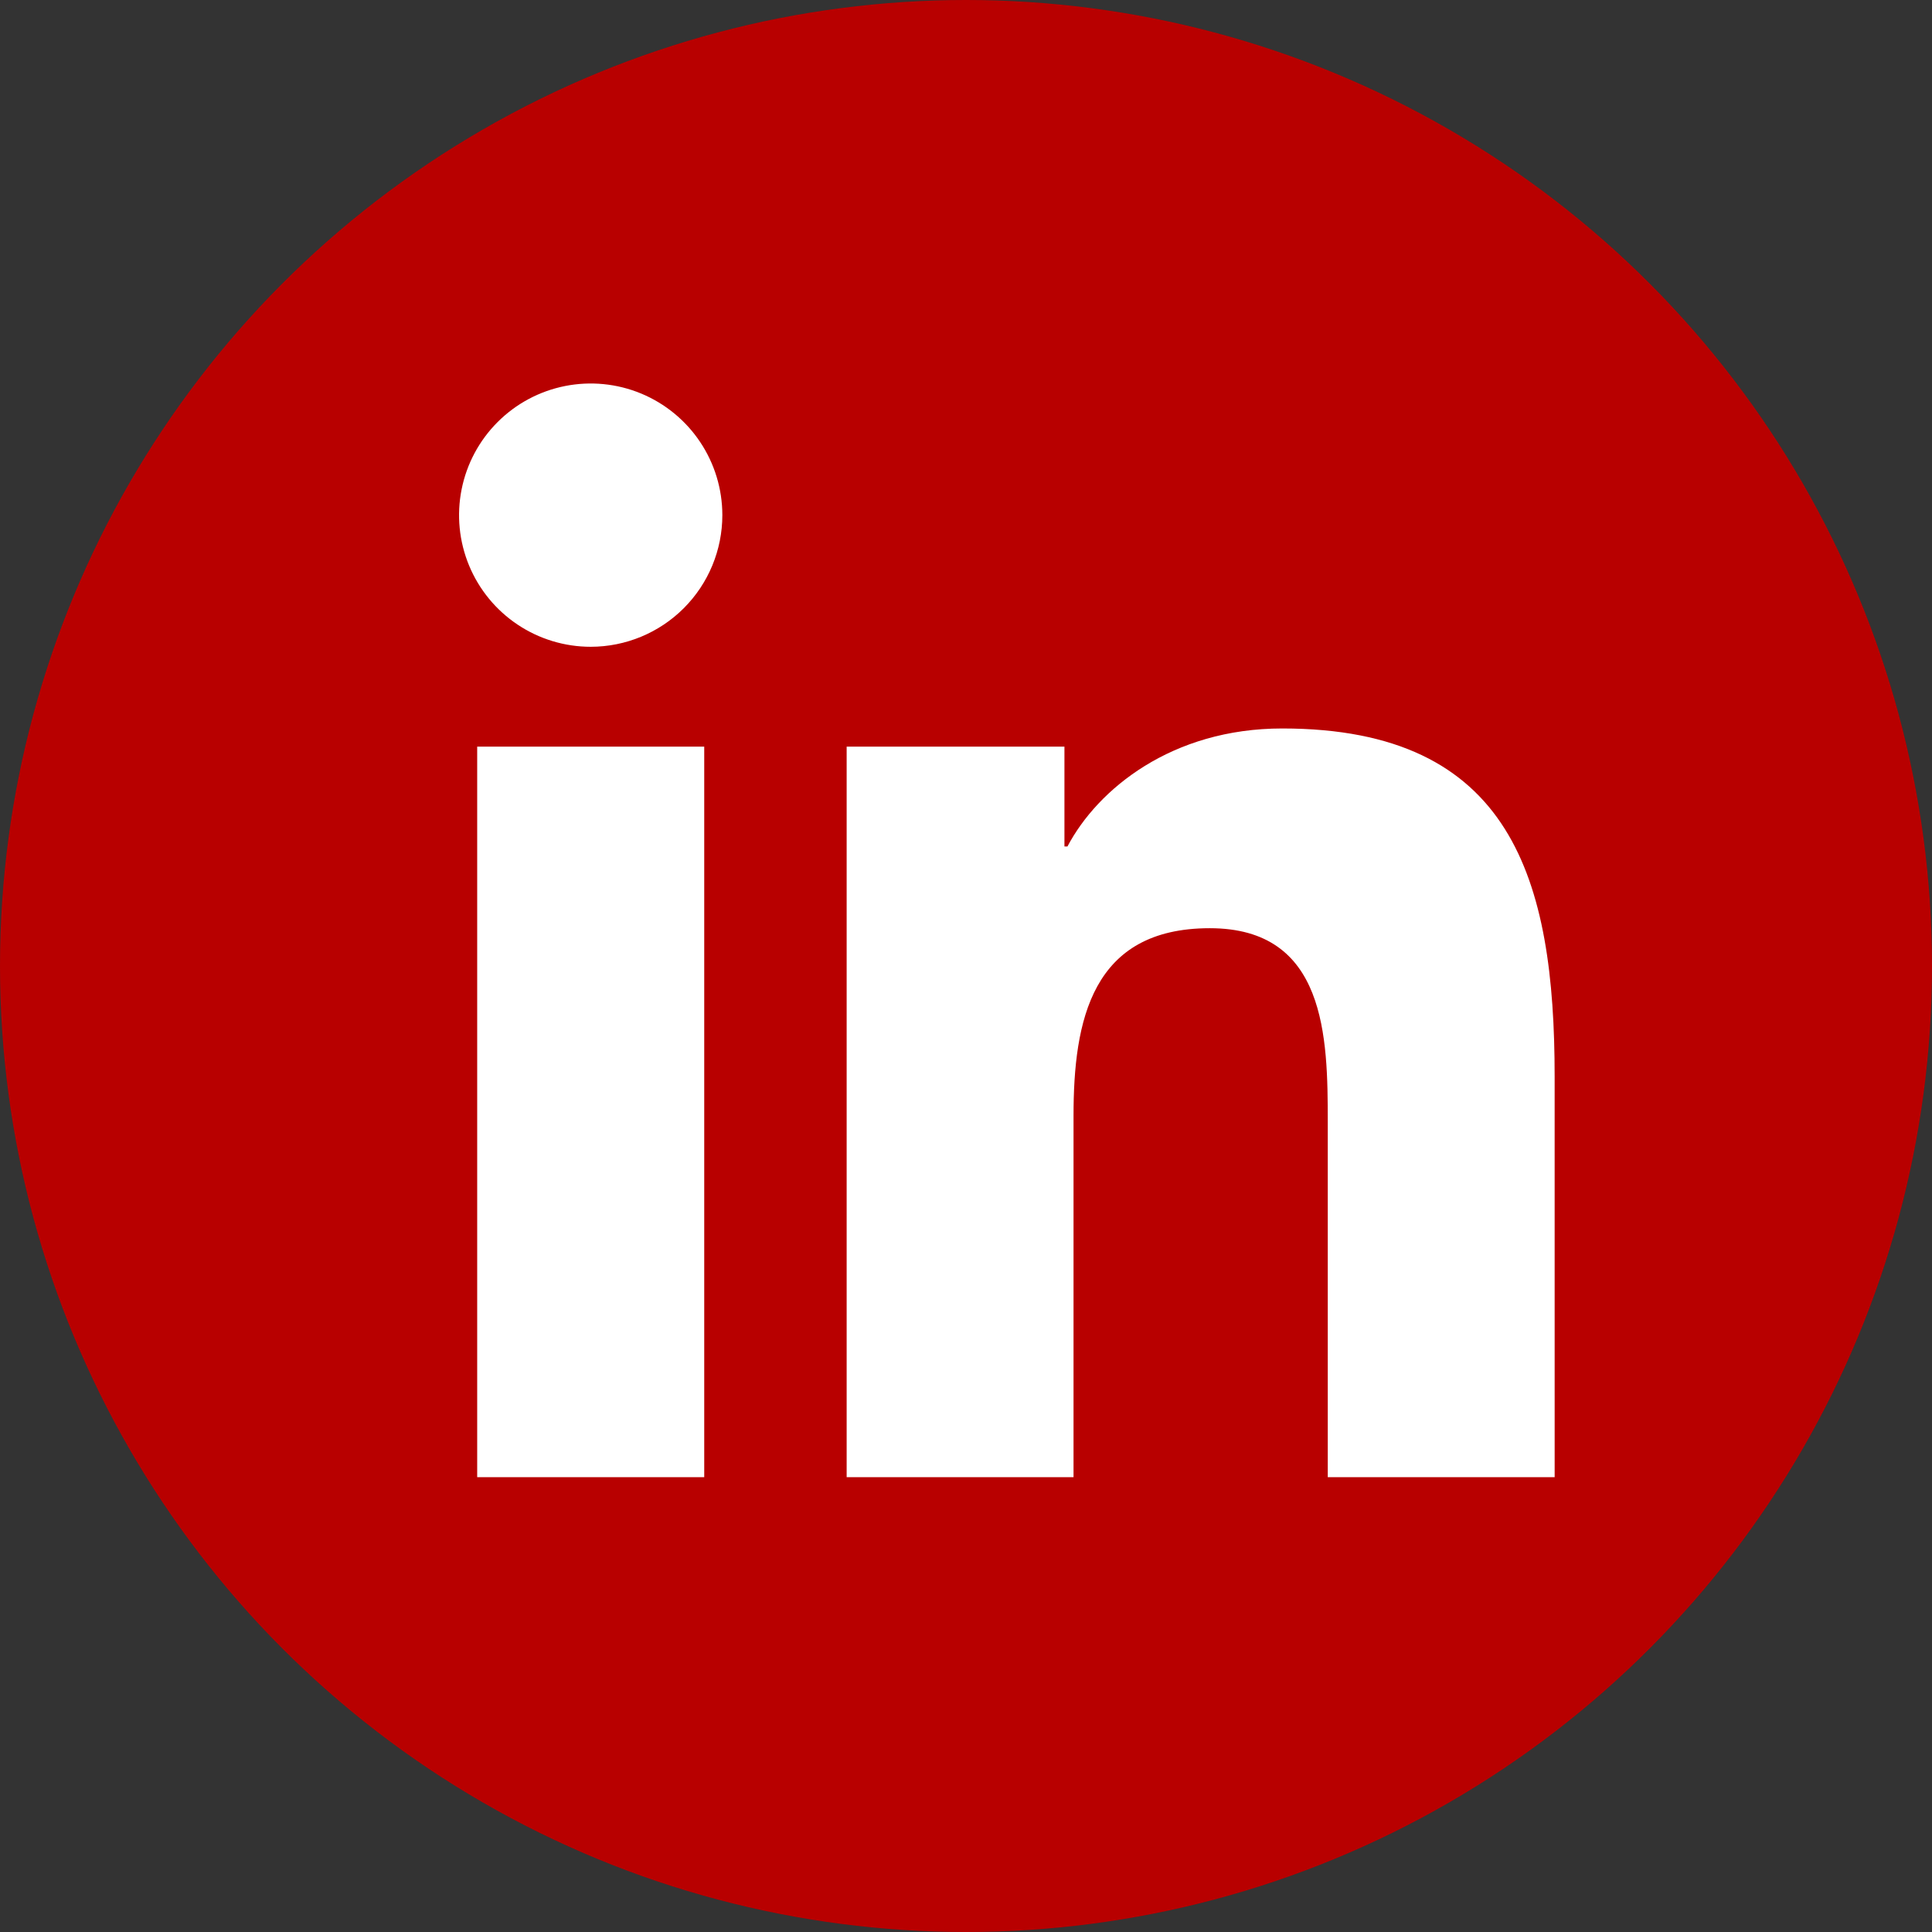
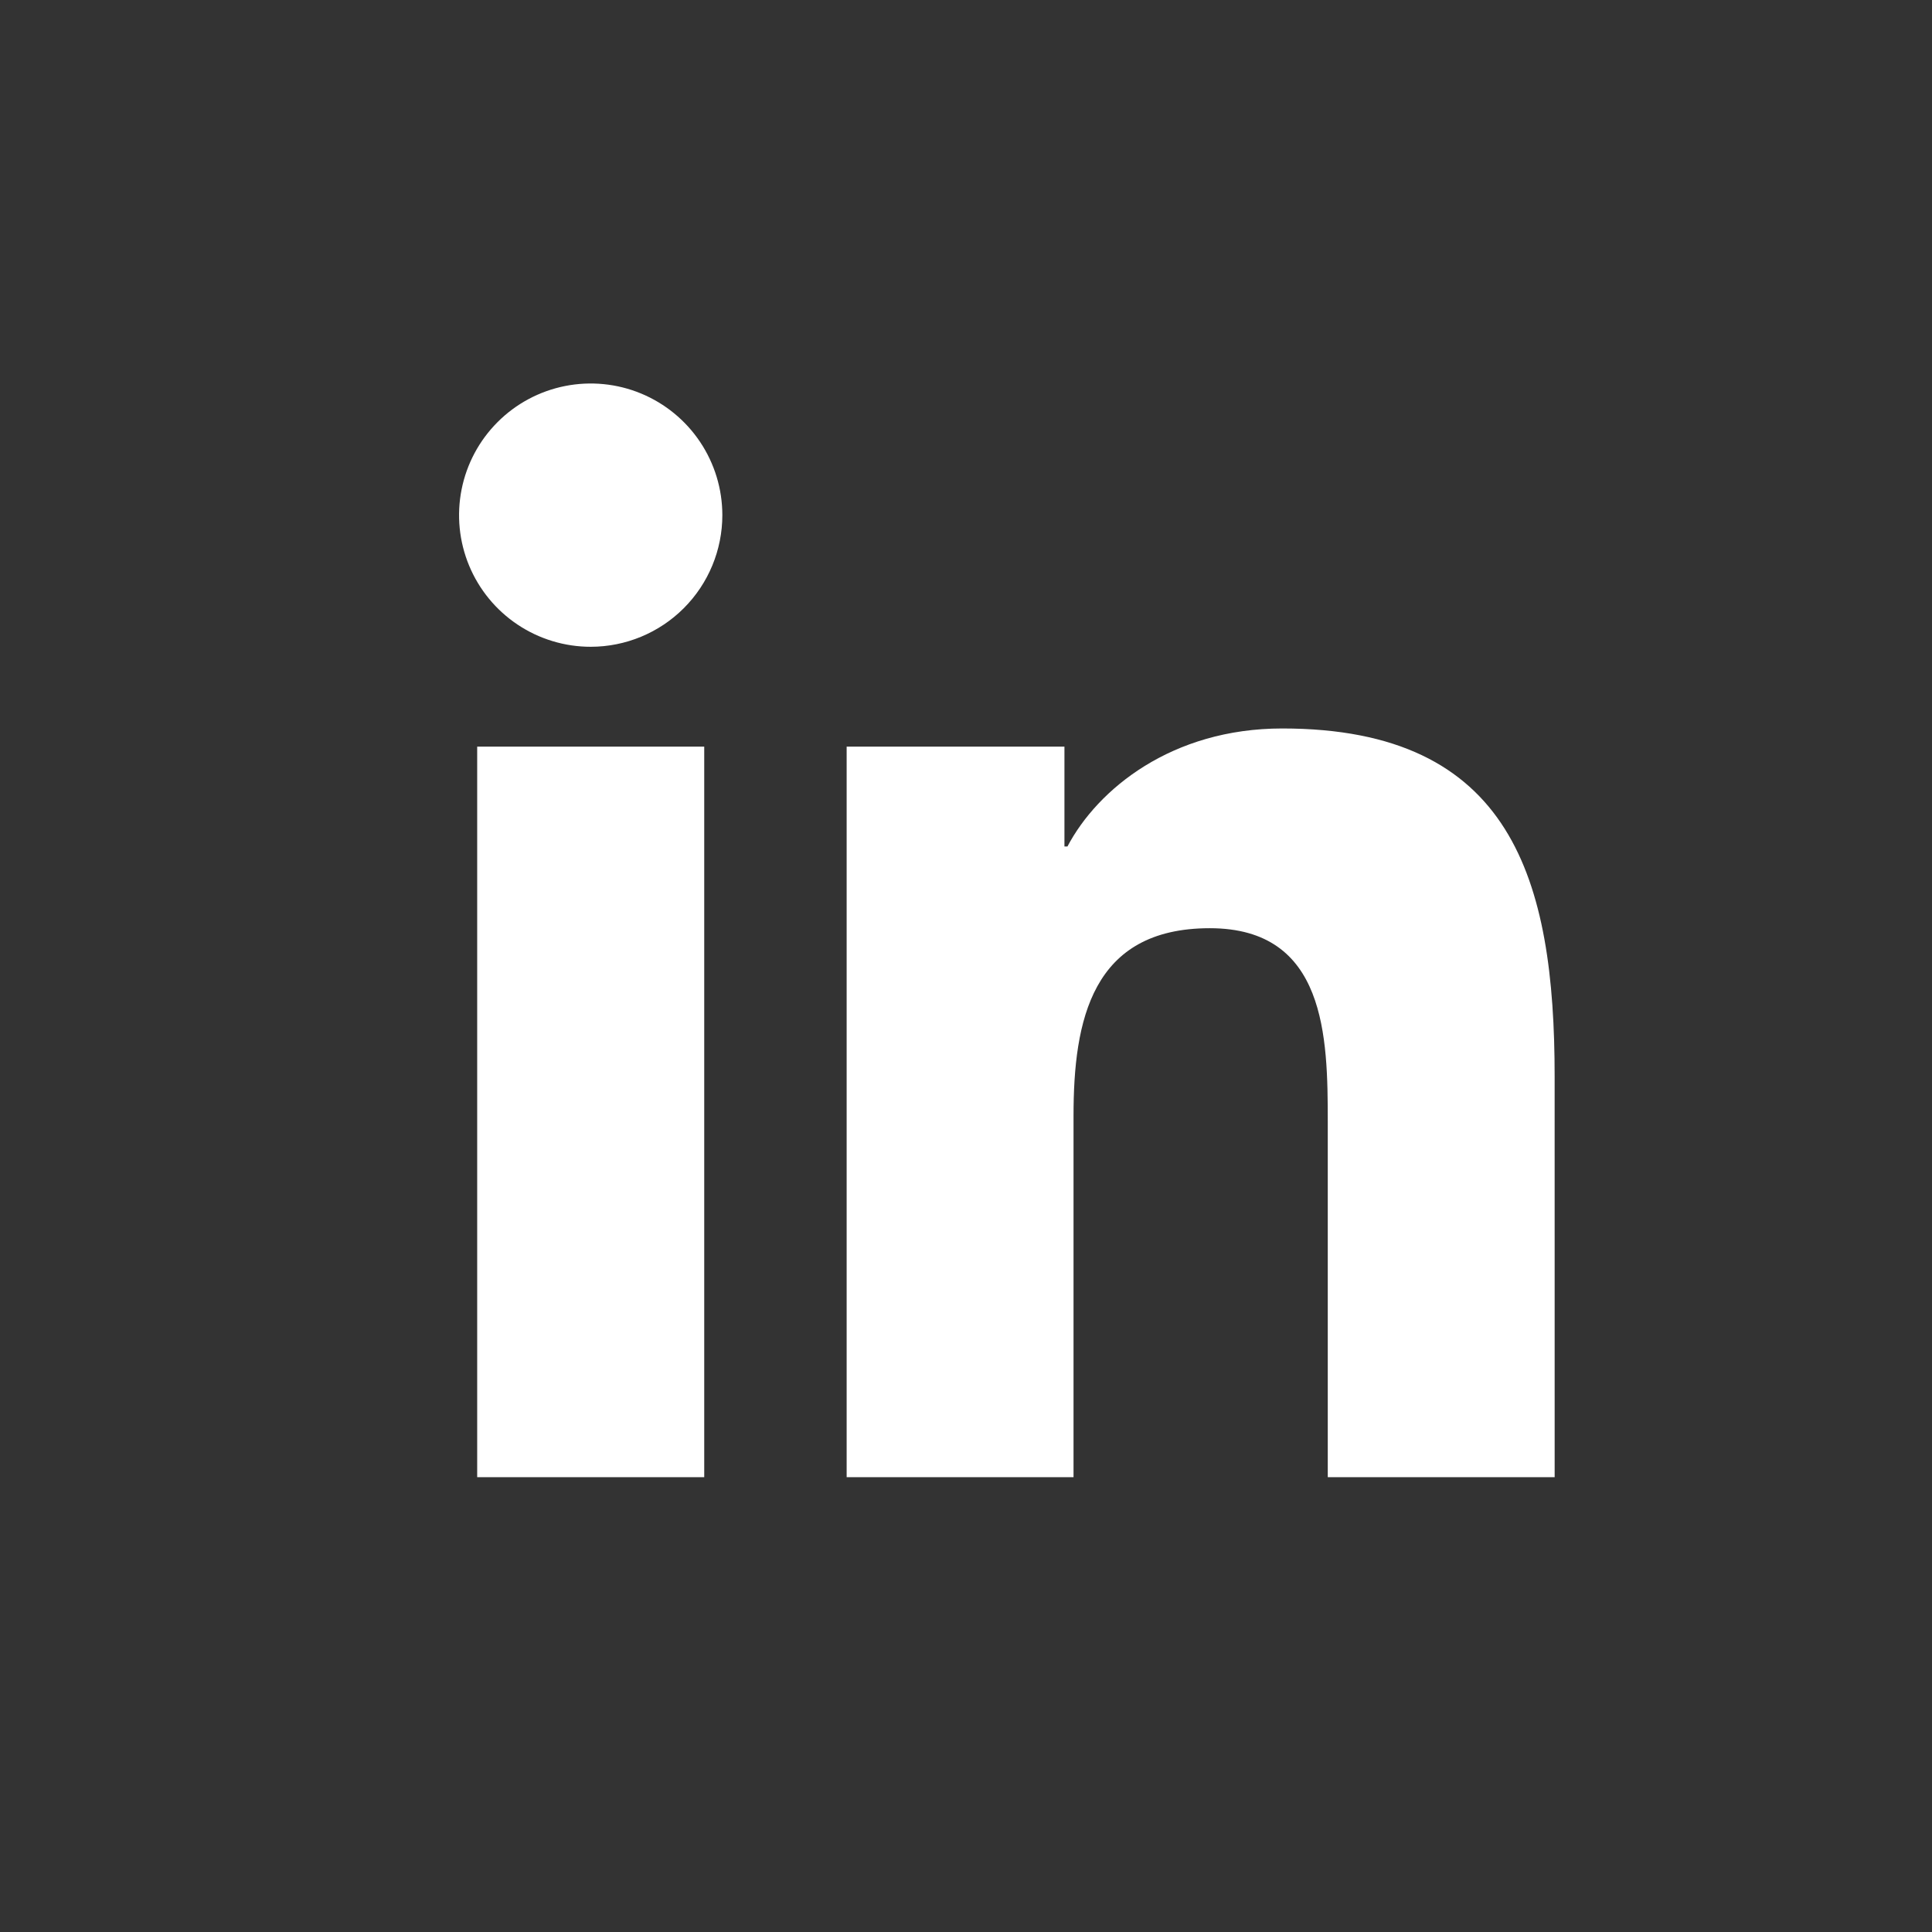
<svg xmlns="http://www.w3.org/2000/svg" width="128" height="128" viewBox="0 0 128 128" fill="none">
  <rect x="0" y="0" width="128" height="128" fill="#333333" stroke="none" />
-   <circle cx="64" cy="64" r="64" fill="#B80000" />
  <path d="M46.657 97.868H31.615V49.467H46.657V97.868ZM39.14 42.851C37.415 42.852 35.728 42.341 34.293 41.383C32.859 40.426 31.74 39.064 31.079 37.471C30.418 35.877 30.245 34.124 30.581 32.432C30.916 30.739 31.746 29.185 32.966 27.965C34.185 26.744 35.739 25.913 37.431 25.576C39.122 25.239 40.876 25.411 42.47 26.07C44.064 26.73 45.427 27.848 46.385 29.282C47.344 30.715 47.856 32.402 47.857 34.127C47.857 36.439 46.939 38.657 45.304 40.293C43.67 41.929 41.452 42.849 39.14 42.851ZM103 97.868H87.968V74.331C87.968 68.716 87.865 61.496 80.151 61.496C72.323 61.496 71.124 67.611 71.124 73.924V97.868H56.093V49.467H70.522V56.08H70.722C72.729 52.275 77.636 48.263 84.954 48.263C100.187 48.263 102.999 58.288 102.999 71.319L103 97.868Z" fill="white" />
</svg>